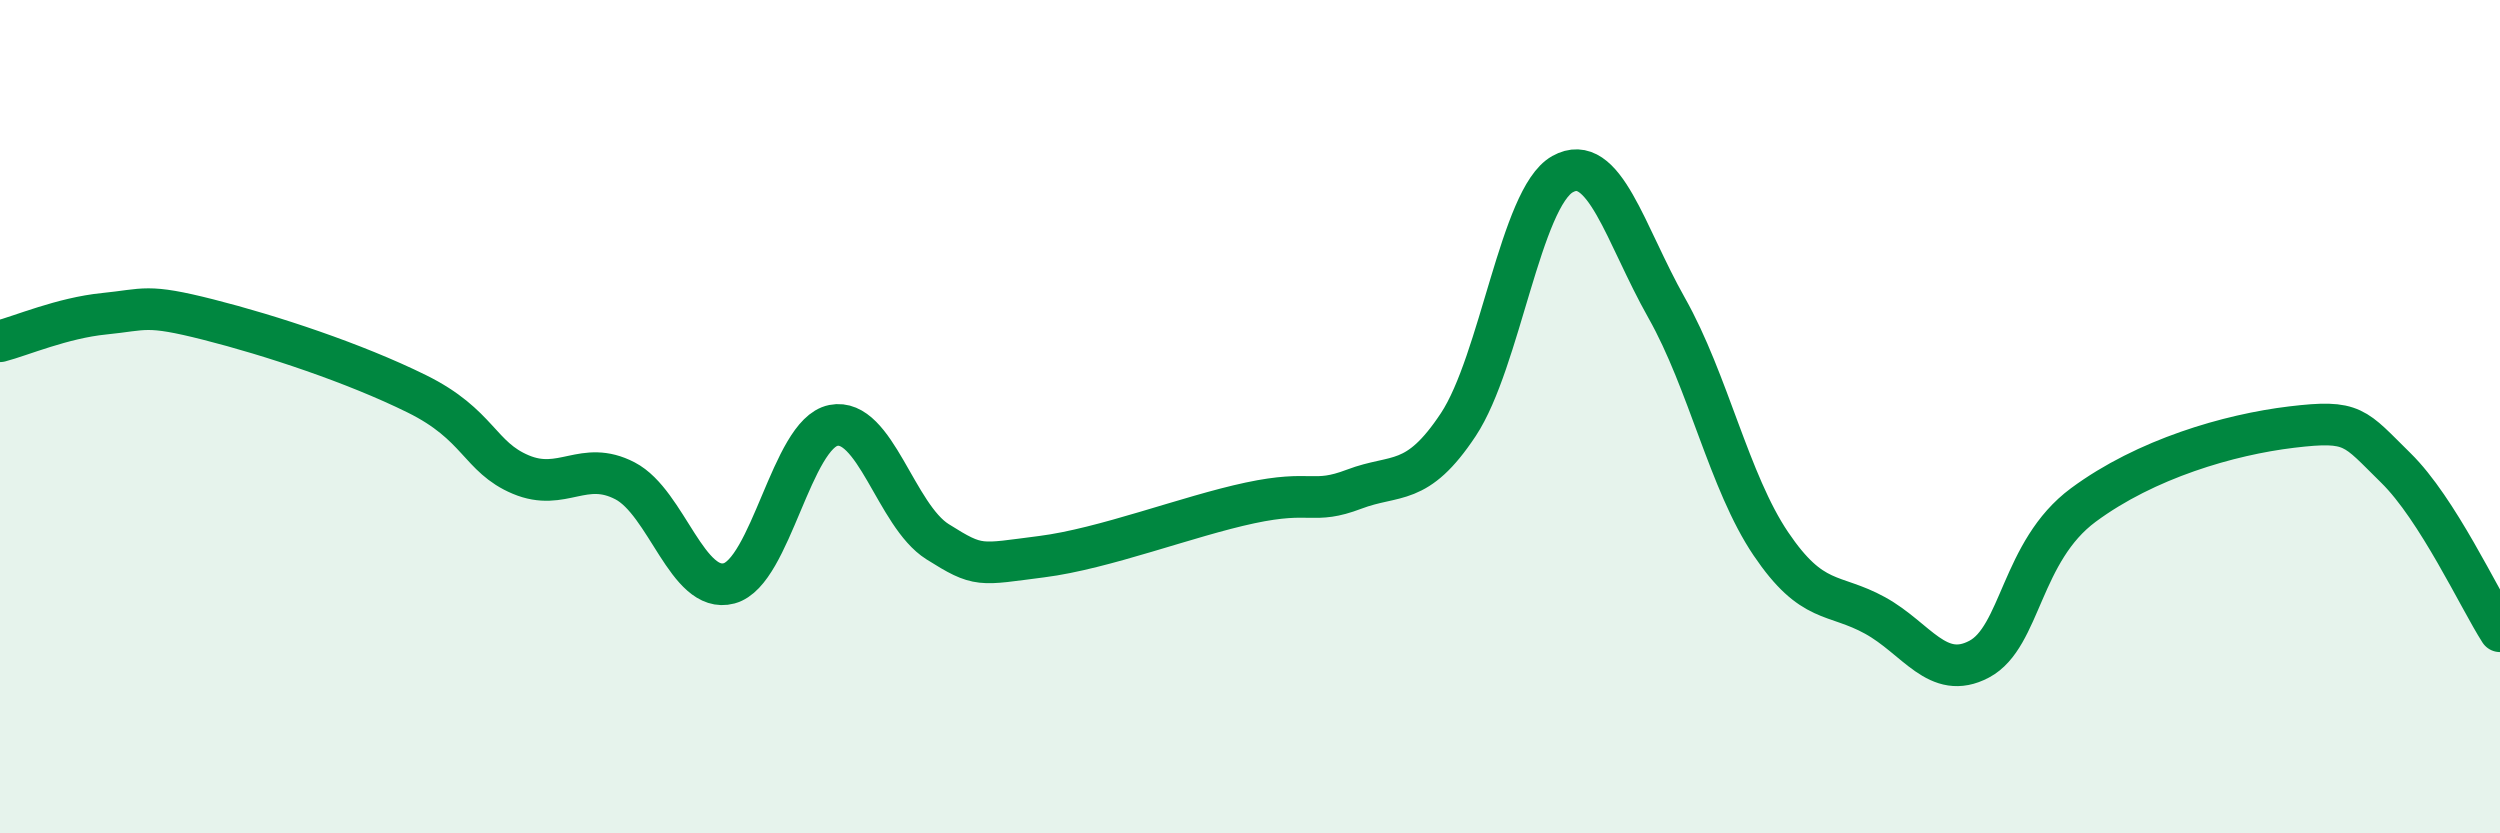
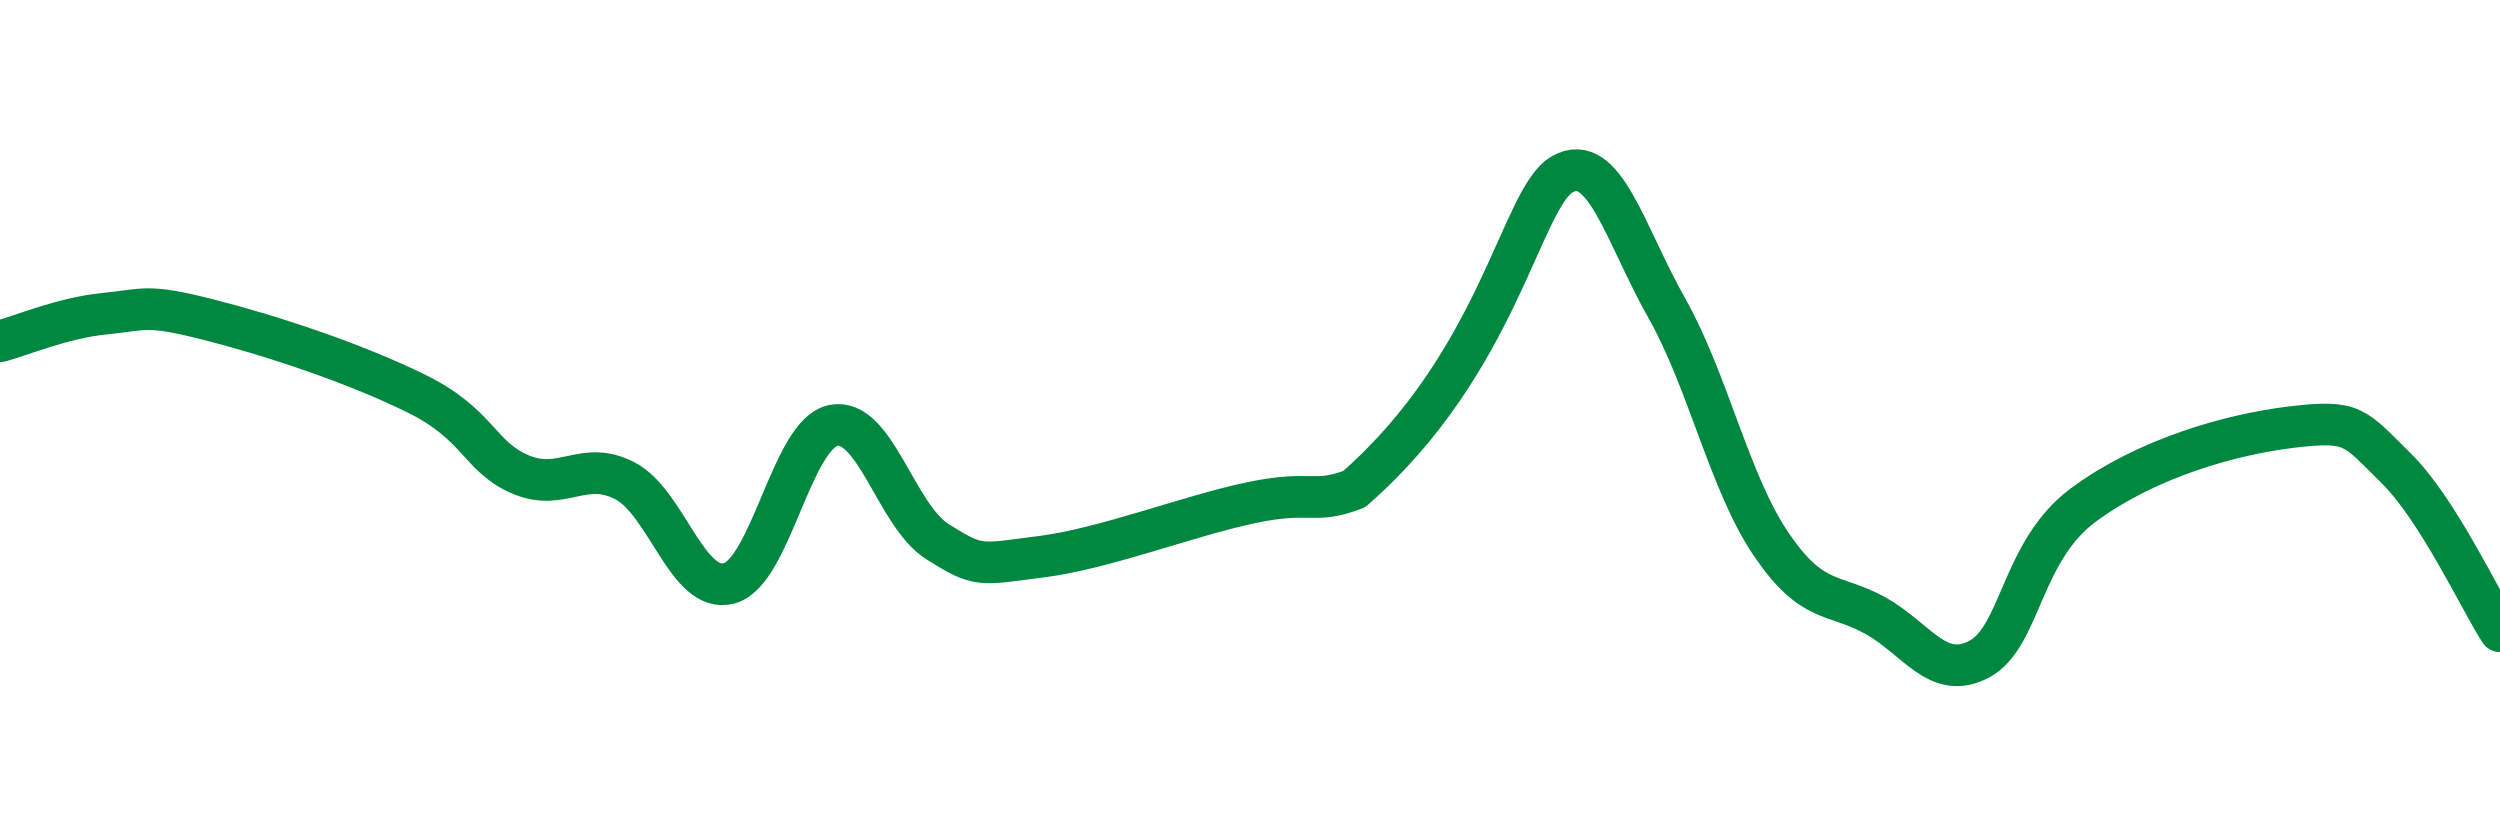
<svg xmlns="http://www.w3.org/2000/svg" width="60" height="20" viewBox="0 0 60 20">
-   <path d="M 0,8.19 C 0.5,8.06 1.5,7.63 2.5,7.53 C 3.5,7.43 3.5,7.29 5,7.67 C 6.5,8.05 8.5,8.71 10,9.45 C 11.5,10.19 11.5,10.97 12.5,11.39 C 13.5,11.81 14,11.02 15,11.54 C 16,12.06 16.5,14.27 17.5,14 C 18.5,13.73 19,10.41 20,10.21 C 21,10.01 21.5,12.37 22.5,13 C 23.5,13.63 23.5,13.55 25,13.36 C 26.5,13.17 28.5,12.39 30,12.07 C 31.5,11.75 31.5,12.12 32.5,11.74 C 33.5,11.36 34,11.7 35,10.19 C 36,8.68 36.5,4.74 37.5,4.18 C 38.5,3.62 39,5.62 40,7.39 C 41,9.16 41.5,11.57 42.5,13.05 C 43.5,14.53 44,14.22 45,14.77 C 46,15.32 46.5,16.35 47.5,15.82 C 48.5,15.29 48.5,13.23 50,12.12 C 51.5,11.01 53.5,10.43 55,10.25 C 56.5,10.07 56.5,10.25 57.5,11.23 C 58.5,12.21 59.5,14.37 60,15.15L60 20L0 20Z" fill="#008740" opacity="0.1" stroke-linecap="round" stroke-linejoin="round" />
-   <path d="M 0,8.19 C 0.5,8.06 1.5,7.63 2.5,7.53 C 3.5,7.43 3.5,7.29 5,7.67 C 6.5,8.05 8.5,8.71 10,9.45 C 11.5,10.19 11.5,10.97 12.5,11.39 C 13.5,11.81 14,11.02 15,11.54 C 16,12.06 16.5,14.27 17.5,14 C 18.5,13.73 19,10.41 20,10.21 C 21,10.01 21.5,12.37 22.5,13 C 23.5,13.63 23.5,13.55 25,13.36 C 26.5,13.17 28.5,12.39 30,12.07 C 31.5,11.75 31.5,12.12 32.5,11.74 C 33.5,11.36 34,11.7 35,10.19 C 36,8.68 36.5,4.74 37.5,4.18 C 38.5,3.62 39,5.62 40,7.39 C 41,9.16 41.5,11.57 42.5,13.05 C 43.5,14.53 44,14.22 45,14.77 C 46,15.32 46.5,16.35 47.5,15.82 C 48.5,15.29 48.5,13.23 50,12.12 C 51.5,11.01 53.5,10.43 55,10.25 C 56.5,10.07 56.5,10.25 57.5,11.23 C 58.5,12.21 59.5,14.37 60,15.15" stroke="#008740" stroke-width="1" fill="none" stroke-linecap="round" stroke-linejoin="round" />
+   <path d="M 0,8.19 C 0.5,8.06 1.5,7.63 2.5,7.53 C 3.5,7.43 3.5,7.29 5,7.67 C 6.5,8.05 8.5,8.71 10,9.45 C 11.5,10.19 11.5,10.97 12.5,11.39 C 13.5,11.81 14,11.02 15,11.54 C 16,12.06 16.5,14.27 17.5,14 C 18.5,13.73 19,10.41 20,10.21 C 21,10.01 21.5,12.37 22.5,13 C 23.5,13.63 23.5,13.55 25,13.36 C 26.5,13.17 28.5,12.39 30,12.07 C 31.5,11.75 31.5,12.12 32.5,11.74 C 36,8.68 36.5,4.74 37.5,4.18 C 38.5,3.62 39,5.62 40,7.39 C 41,9.16 41.5,11.57 42.5,13.05 C 43.5,14.53 44,14.22 45,14.77 C 46,15.32 46.5,16.35 47.5,15.82 C 48.5,15.29 48.5,13.23 50,12.12 C 51.5,11.01 53.5,10.43 55,10.25 C 56.5,10.07 56.5,10.25 57.5,11.23 C 58.5,12.21 59.5,14.37 60,15.15" stroke="#008740" stroke-width="1" fill="none" stroke-linecap="round" stroke-linejoin="round" />
</svg>